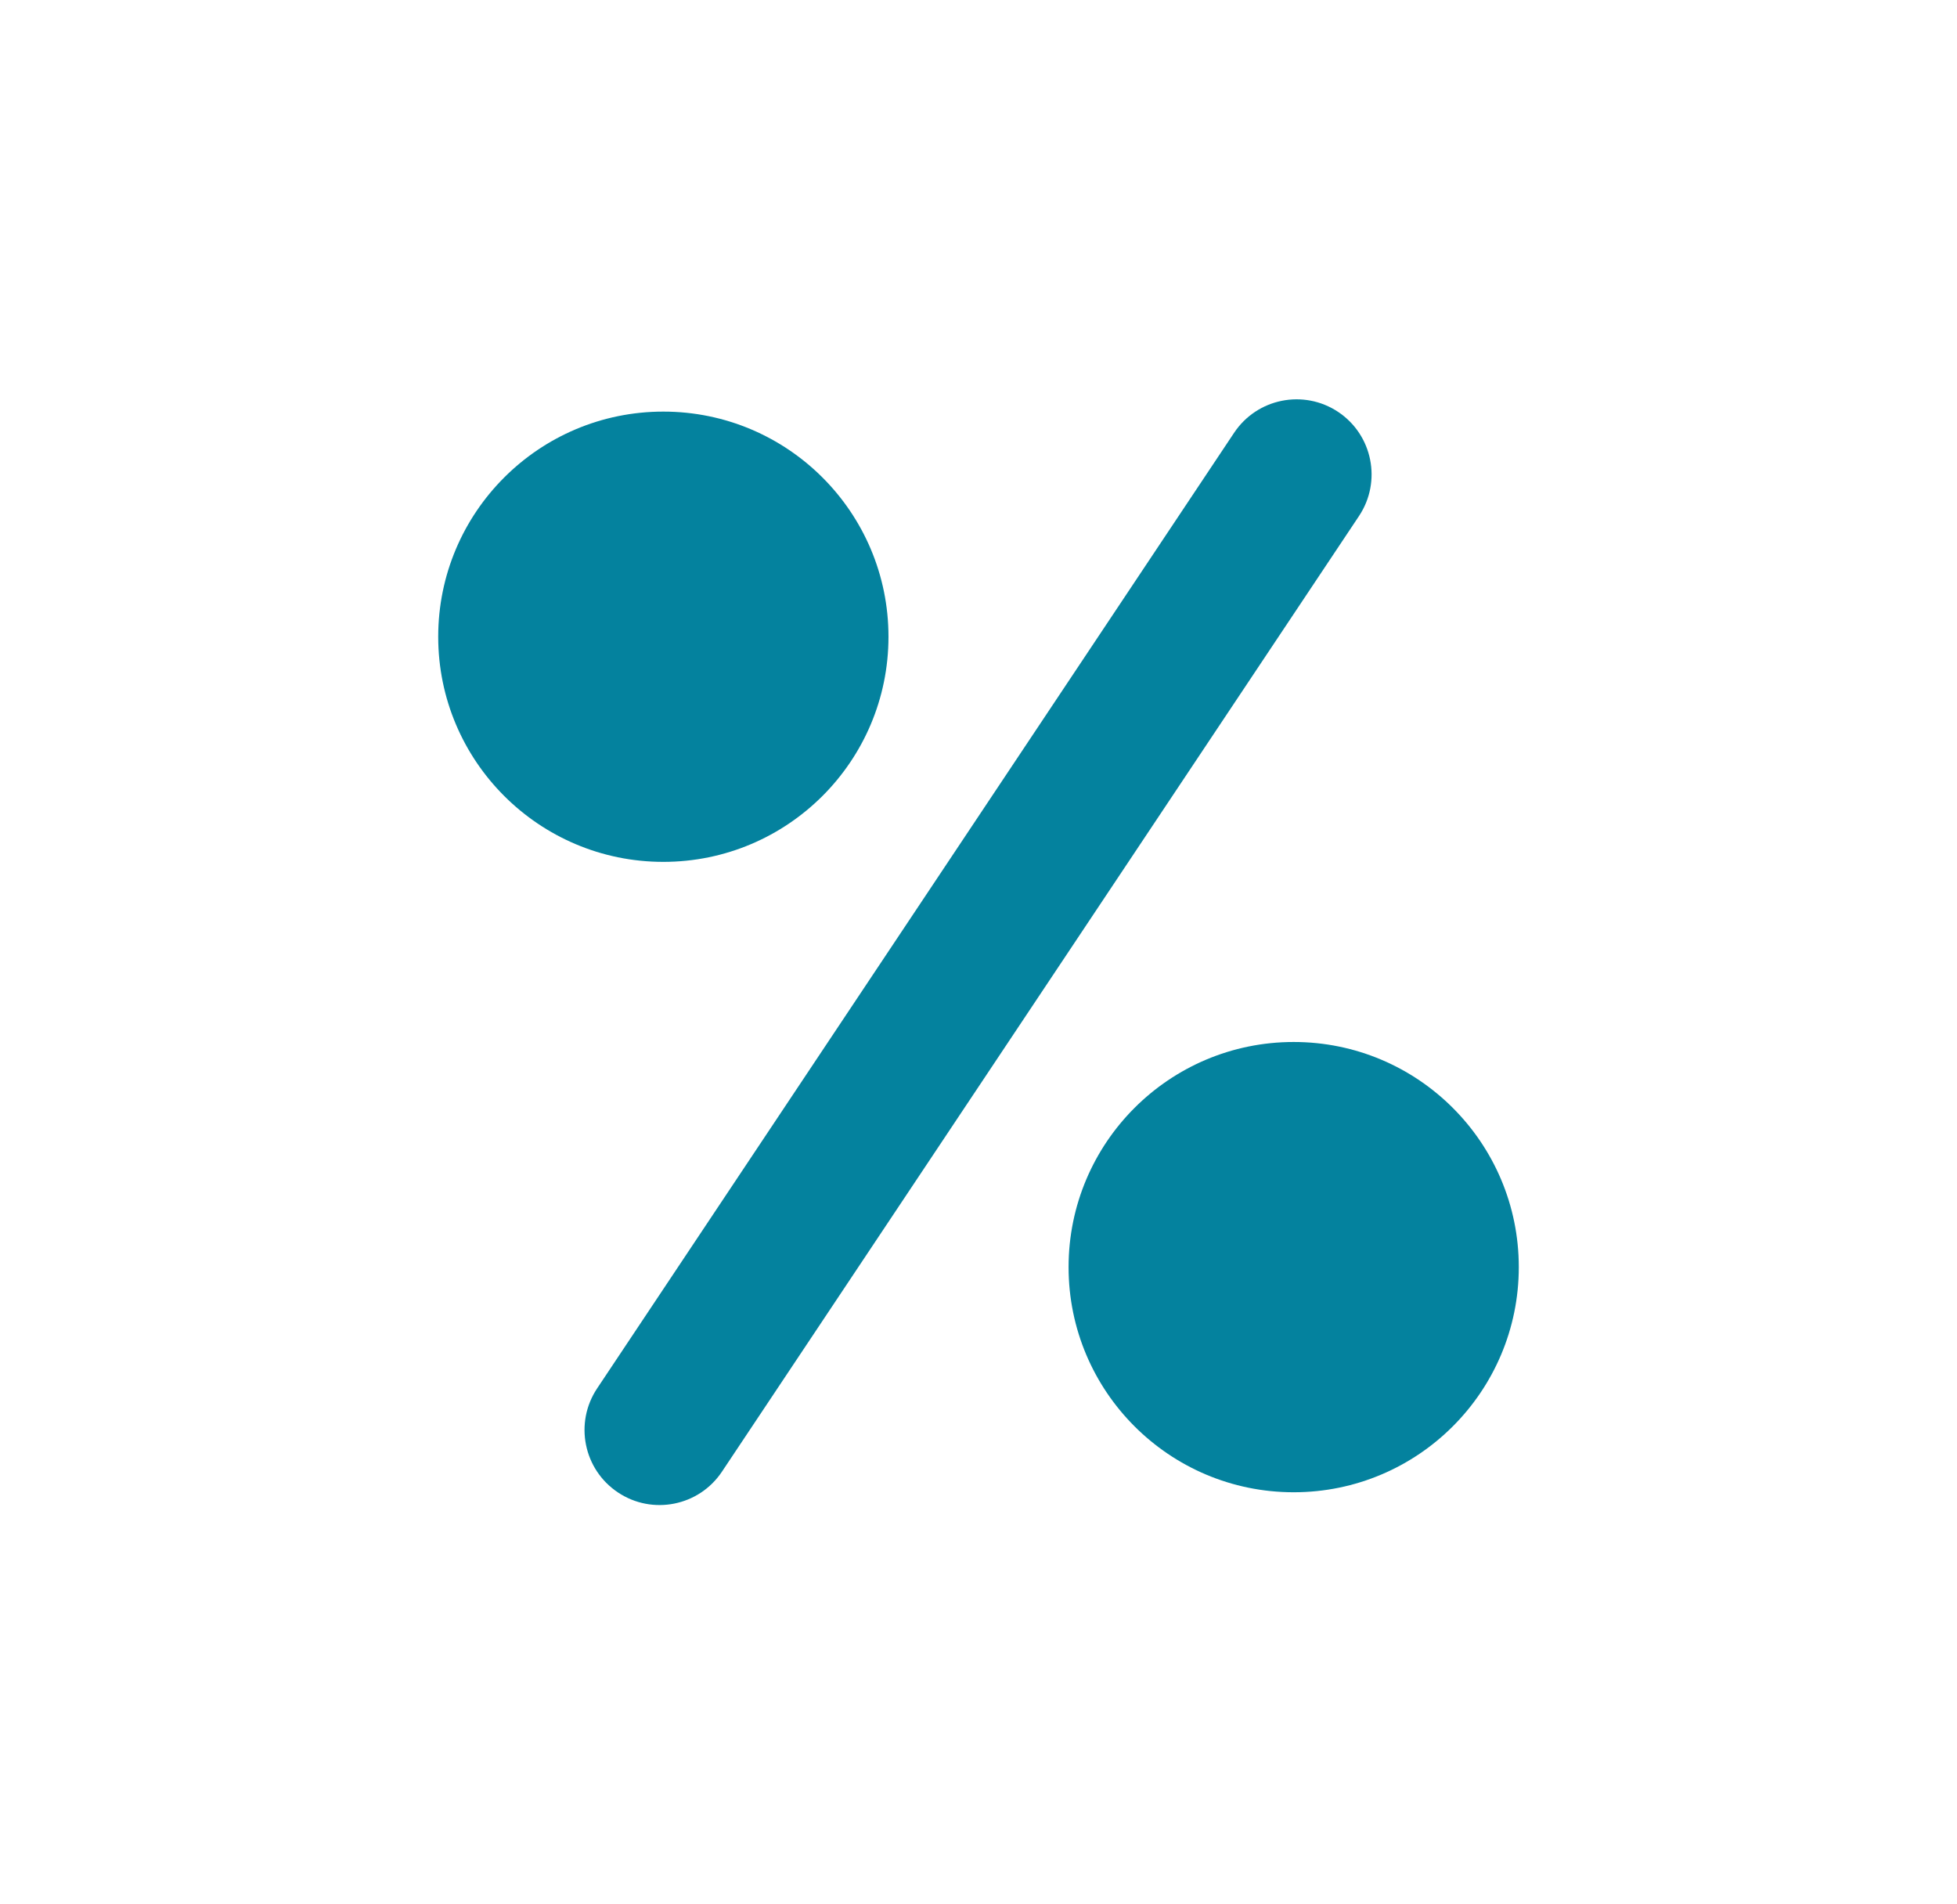
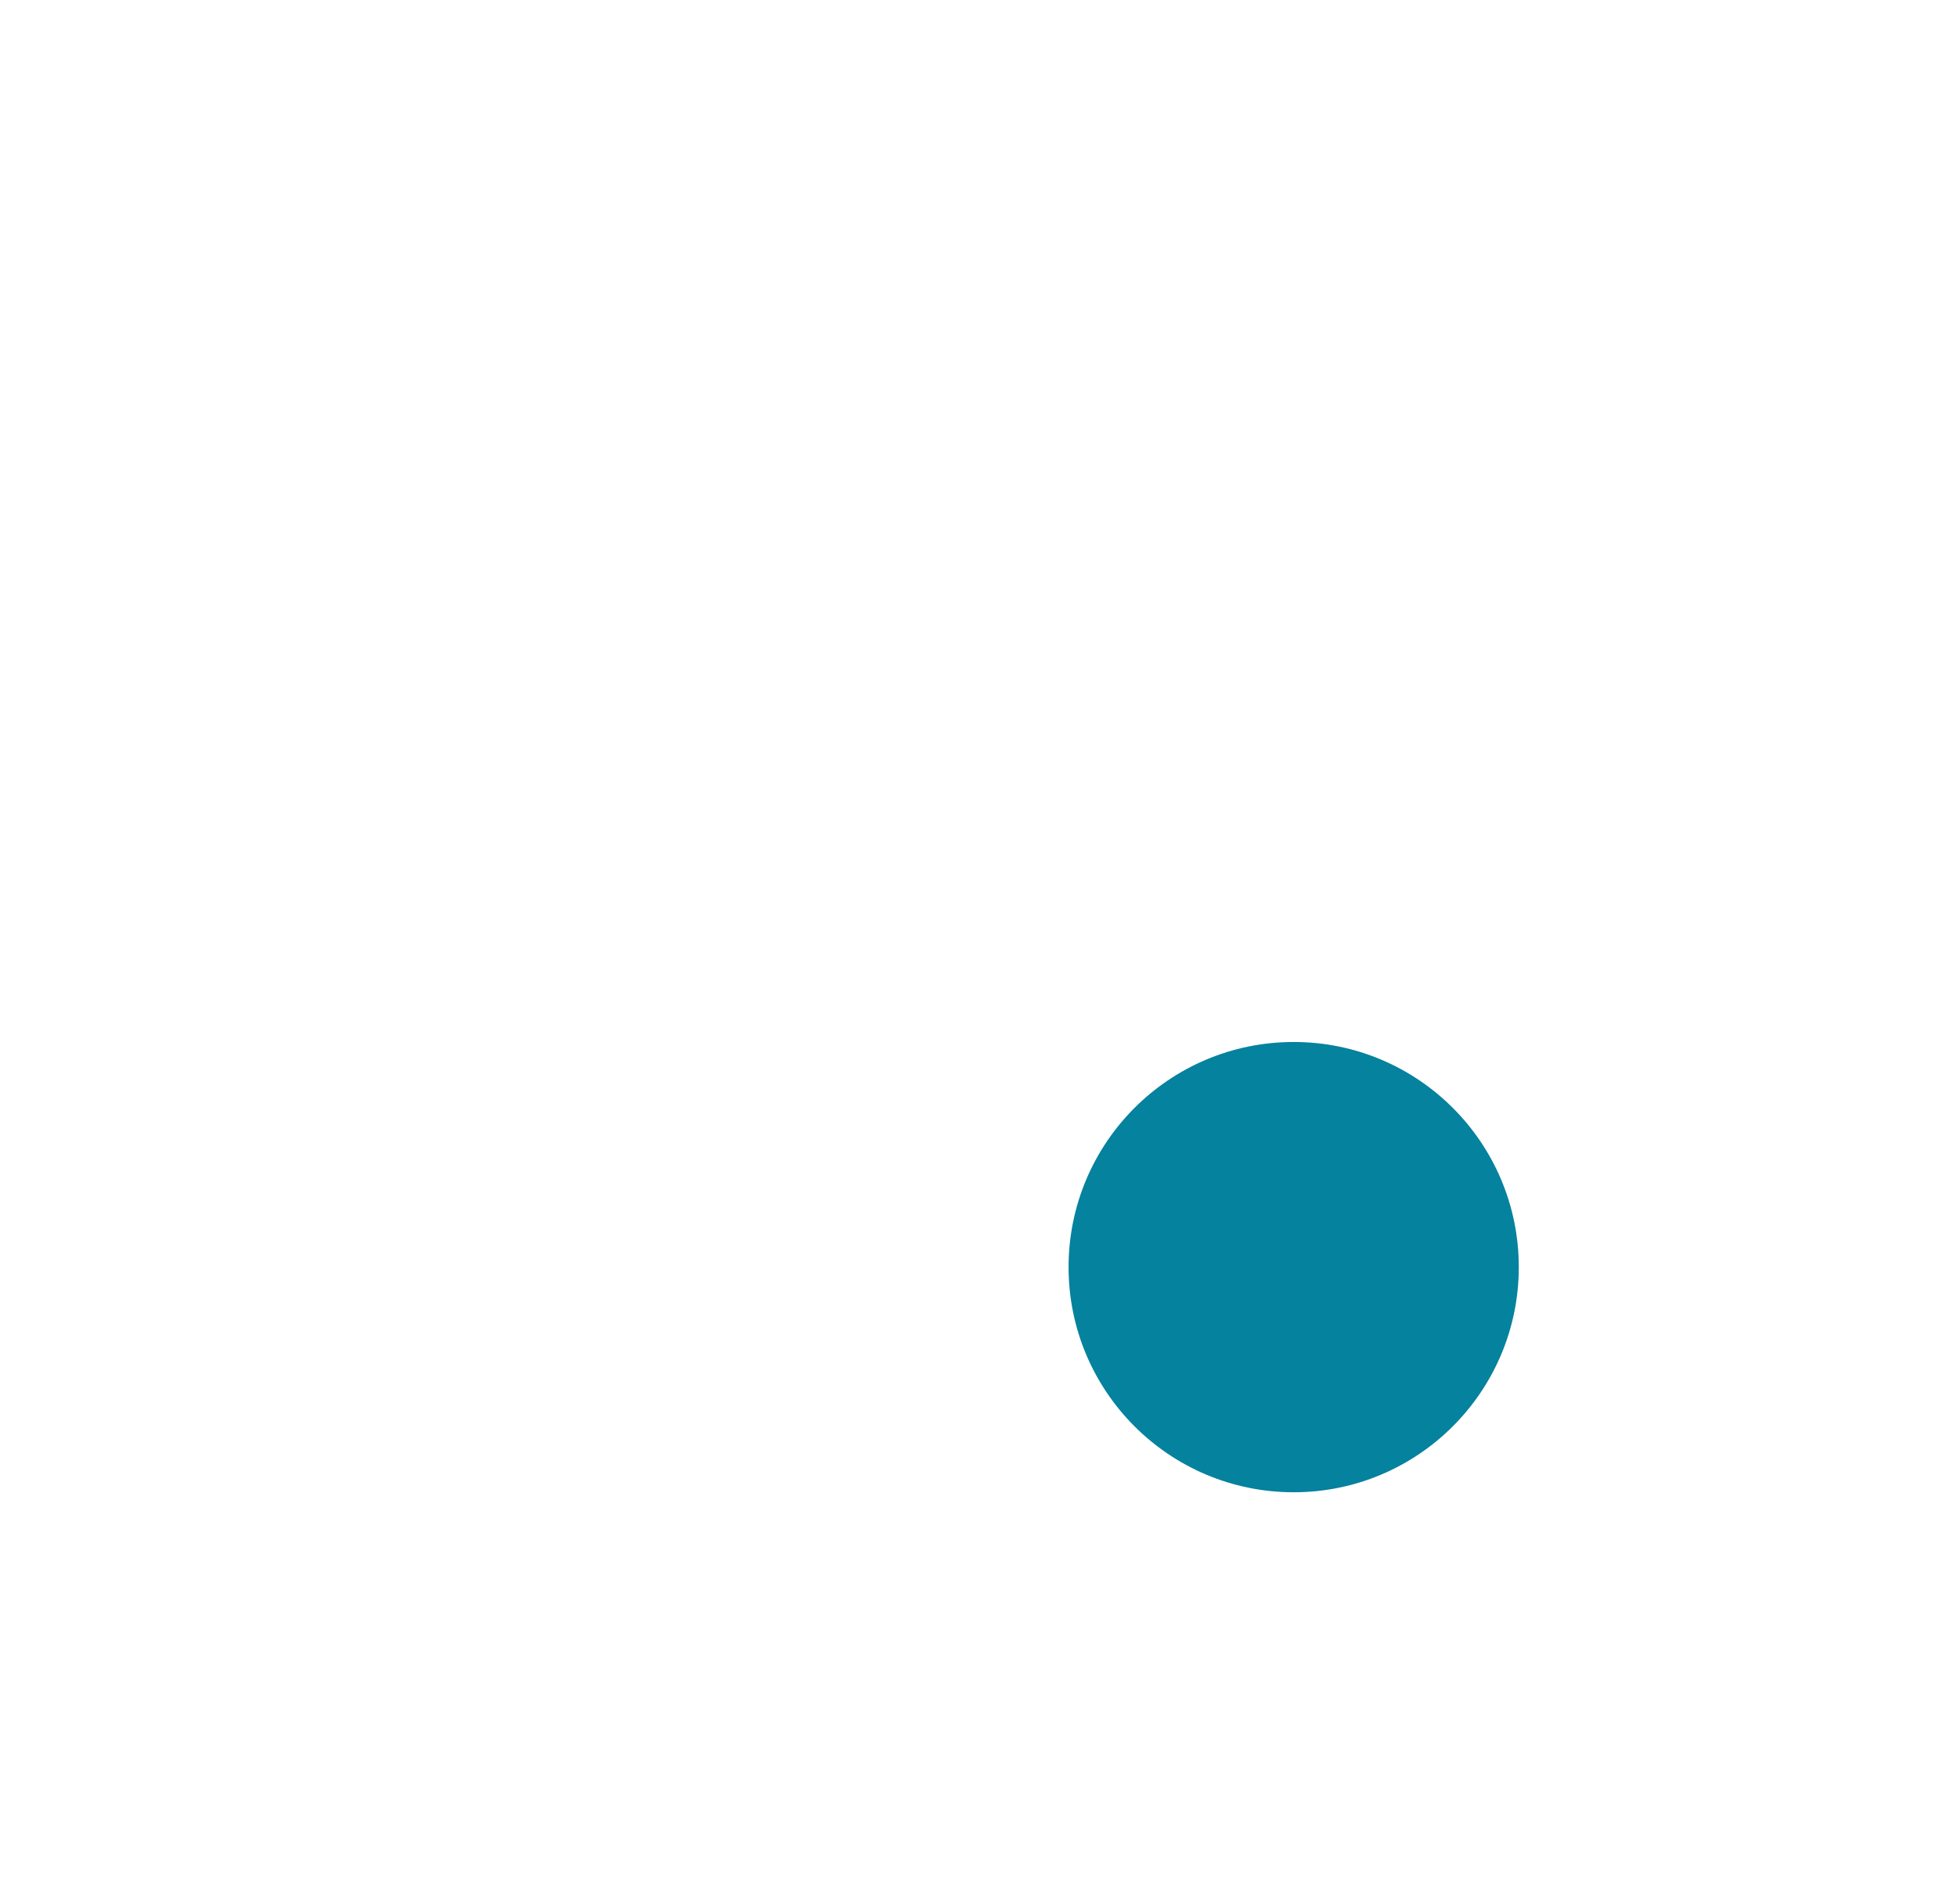
<svg xmlns="http://www.w3.org/2000/svg" width="37" height="36" viewBox="0 0 37 36" fill="none">
-   <path d="M12.541 16.293C14.892 16.293 16.798 14.387 16.798 12.037C16.798 9.686 14.892 7.781 12.541 7.781C10.191 7.781 8.285 9.686 8.285 12.037C8.285 14.387 10.191 16.293 12.541 16.293Z" fill="#04829E" />
  <path d="M24.459 28.21C26.809 28.21 28.715 26.304 28.715 23.954C28.715 21.603 26.809 19.698 24.459 19.698C22.108 19.698 20.203 21.603 20.203 23.954C20.203 26.304 22.108 28.21 24.459 28.21Z" fill="#04829E" />
-   <path d="M23.333 8.181L11.29 26.246C10.855 26.898 11.031 27.779 11.683 28.213C12.335 28.648 13.216 28.472 13.65 27.82L25.694 9.755C26.128 9.103 25.952 8.222 25.3 7.787C24.648 7.353 23.768 7.529 23.333 8.181Z" fill="#04829E" />
</svg>